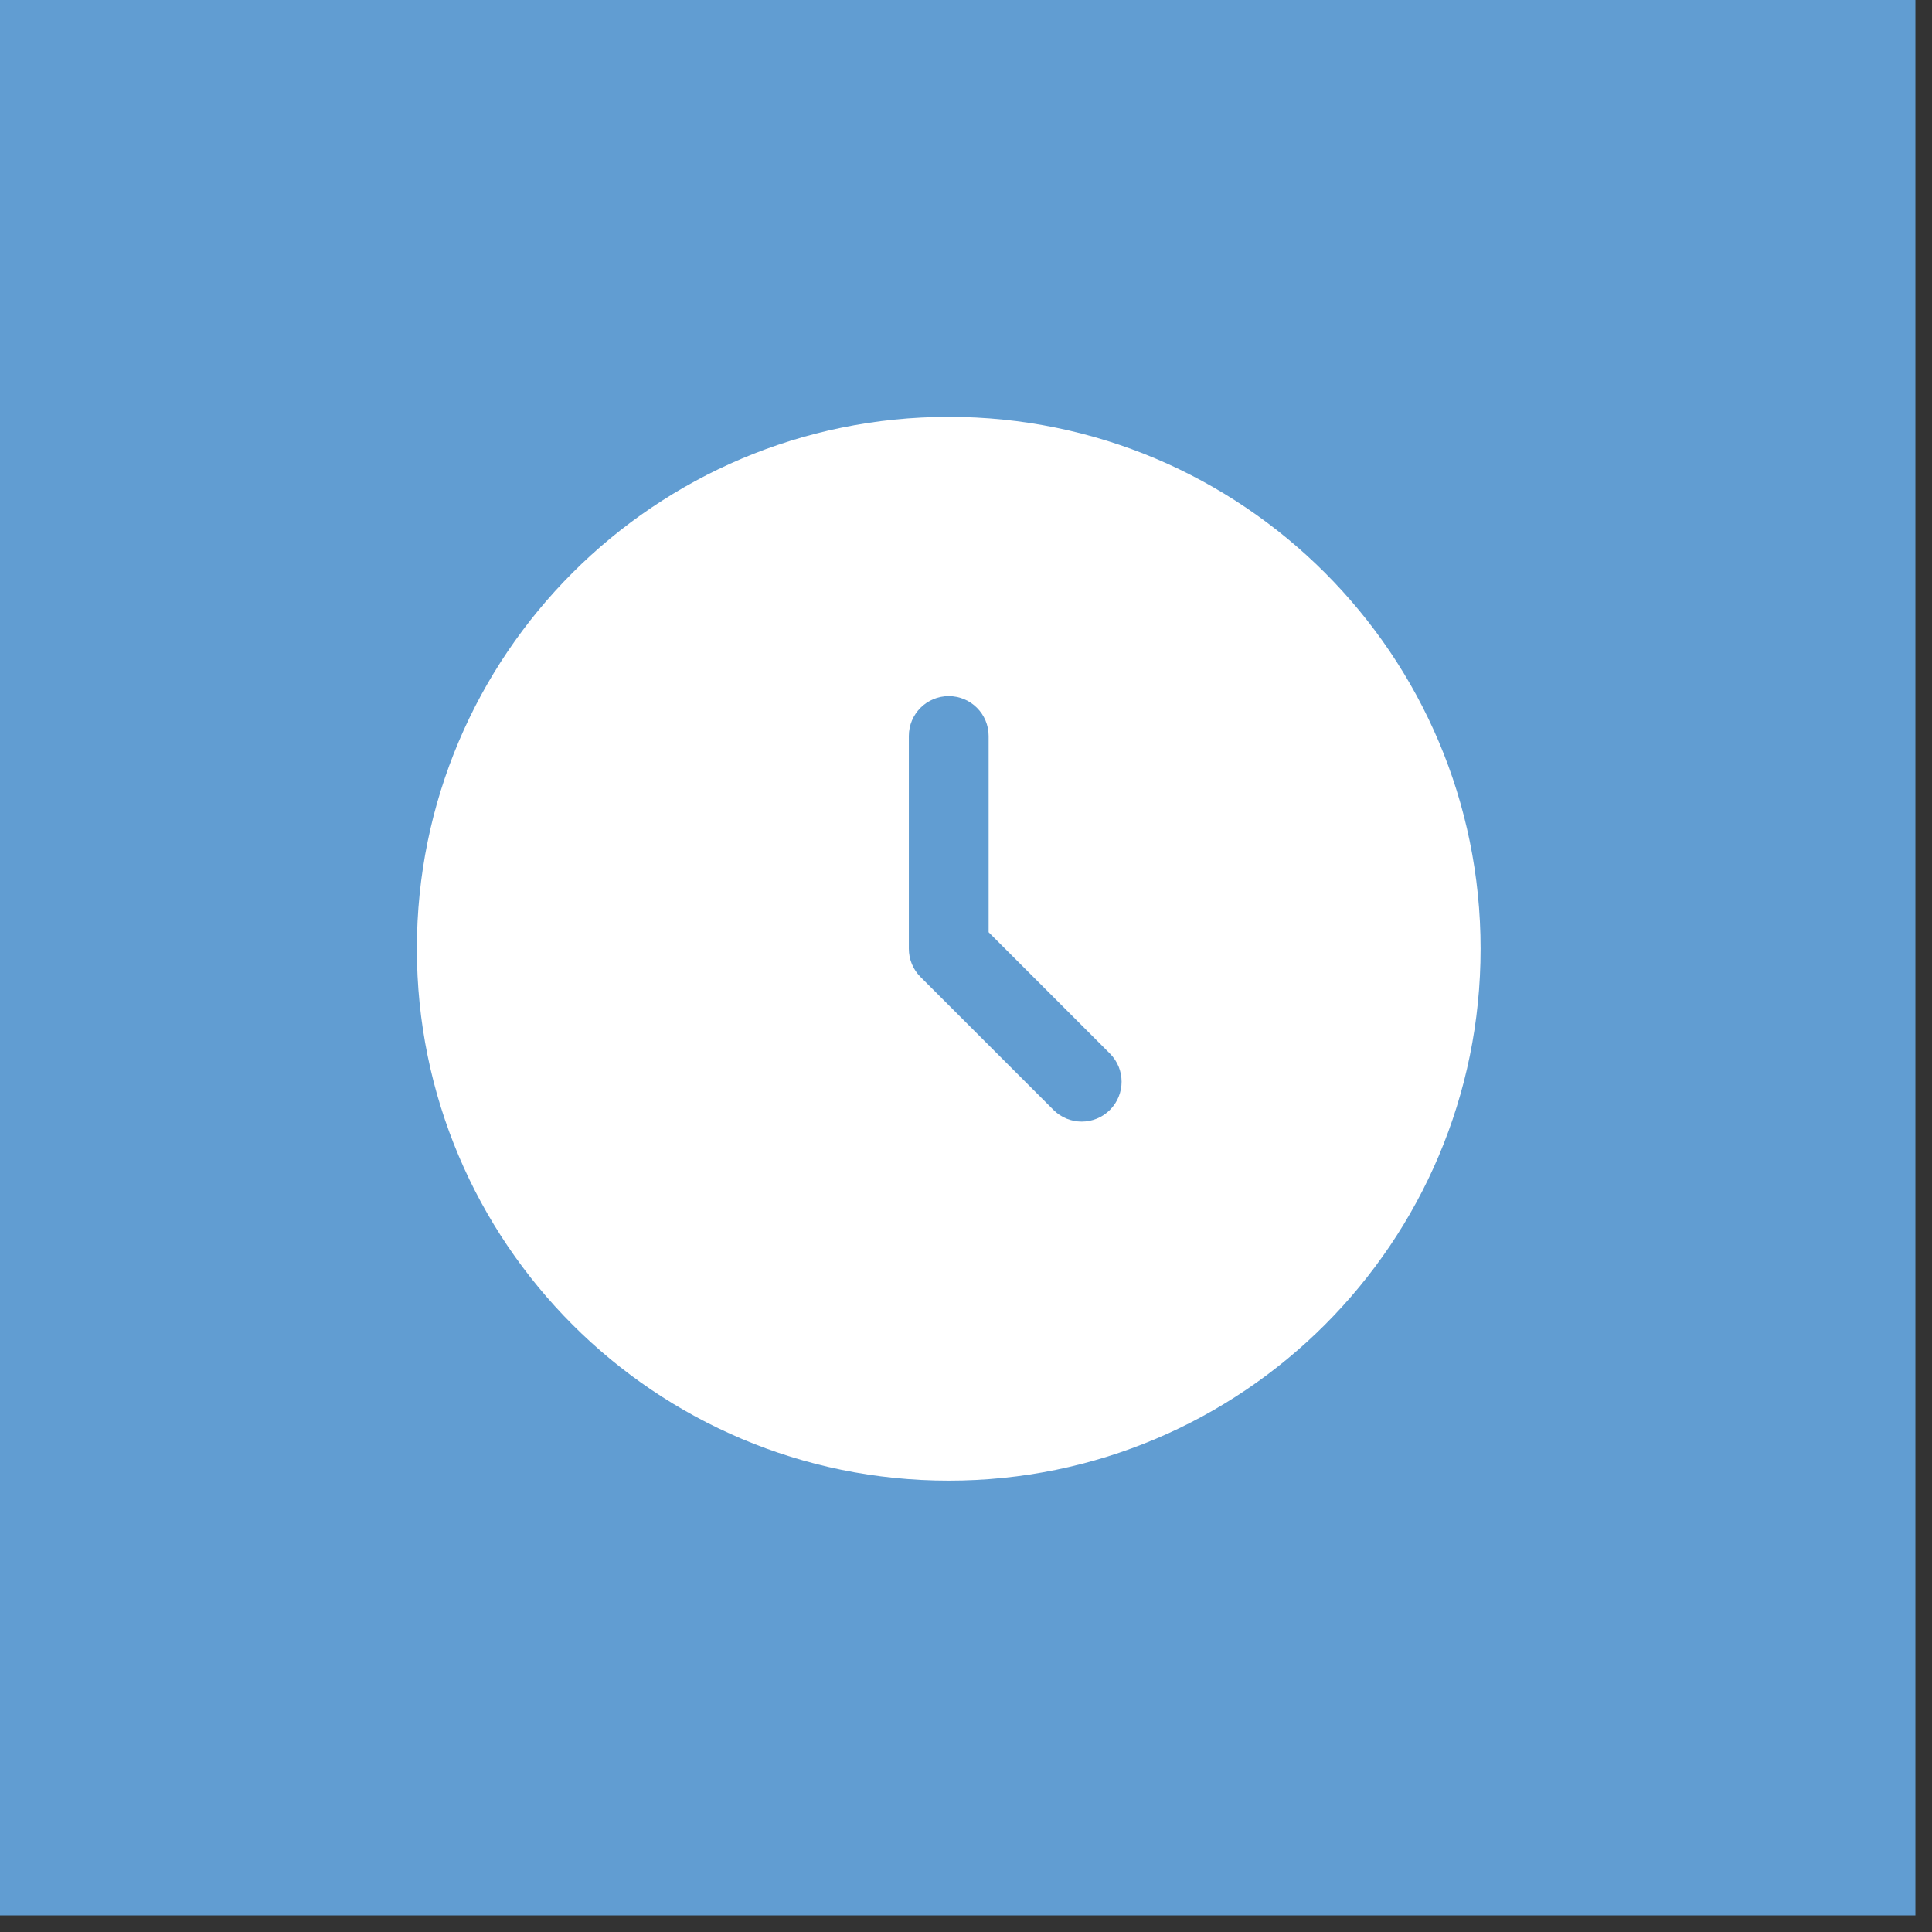
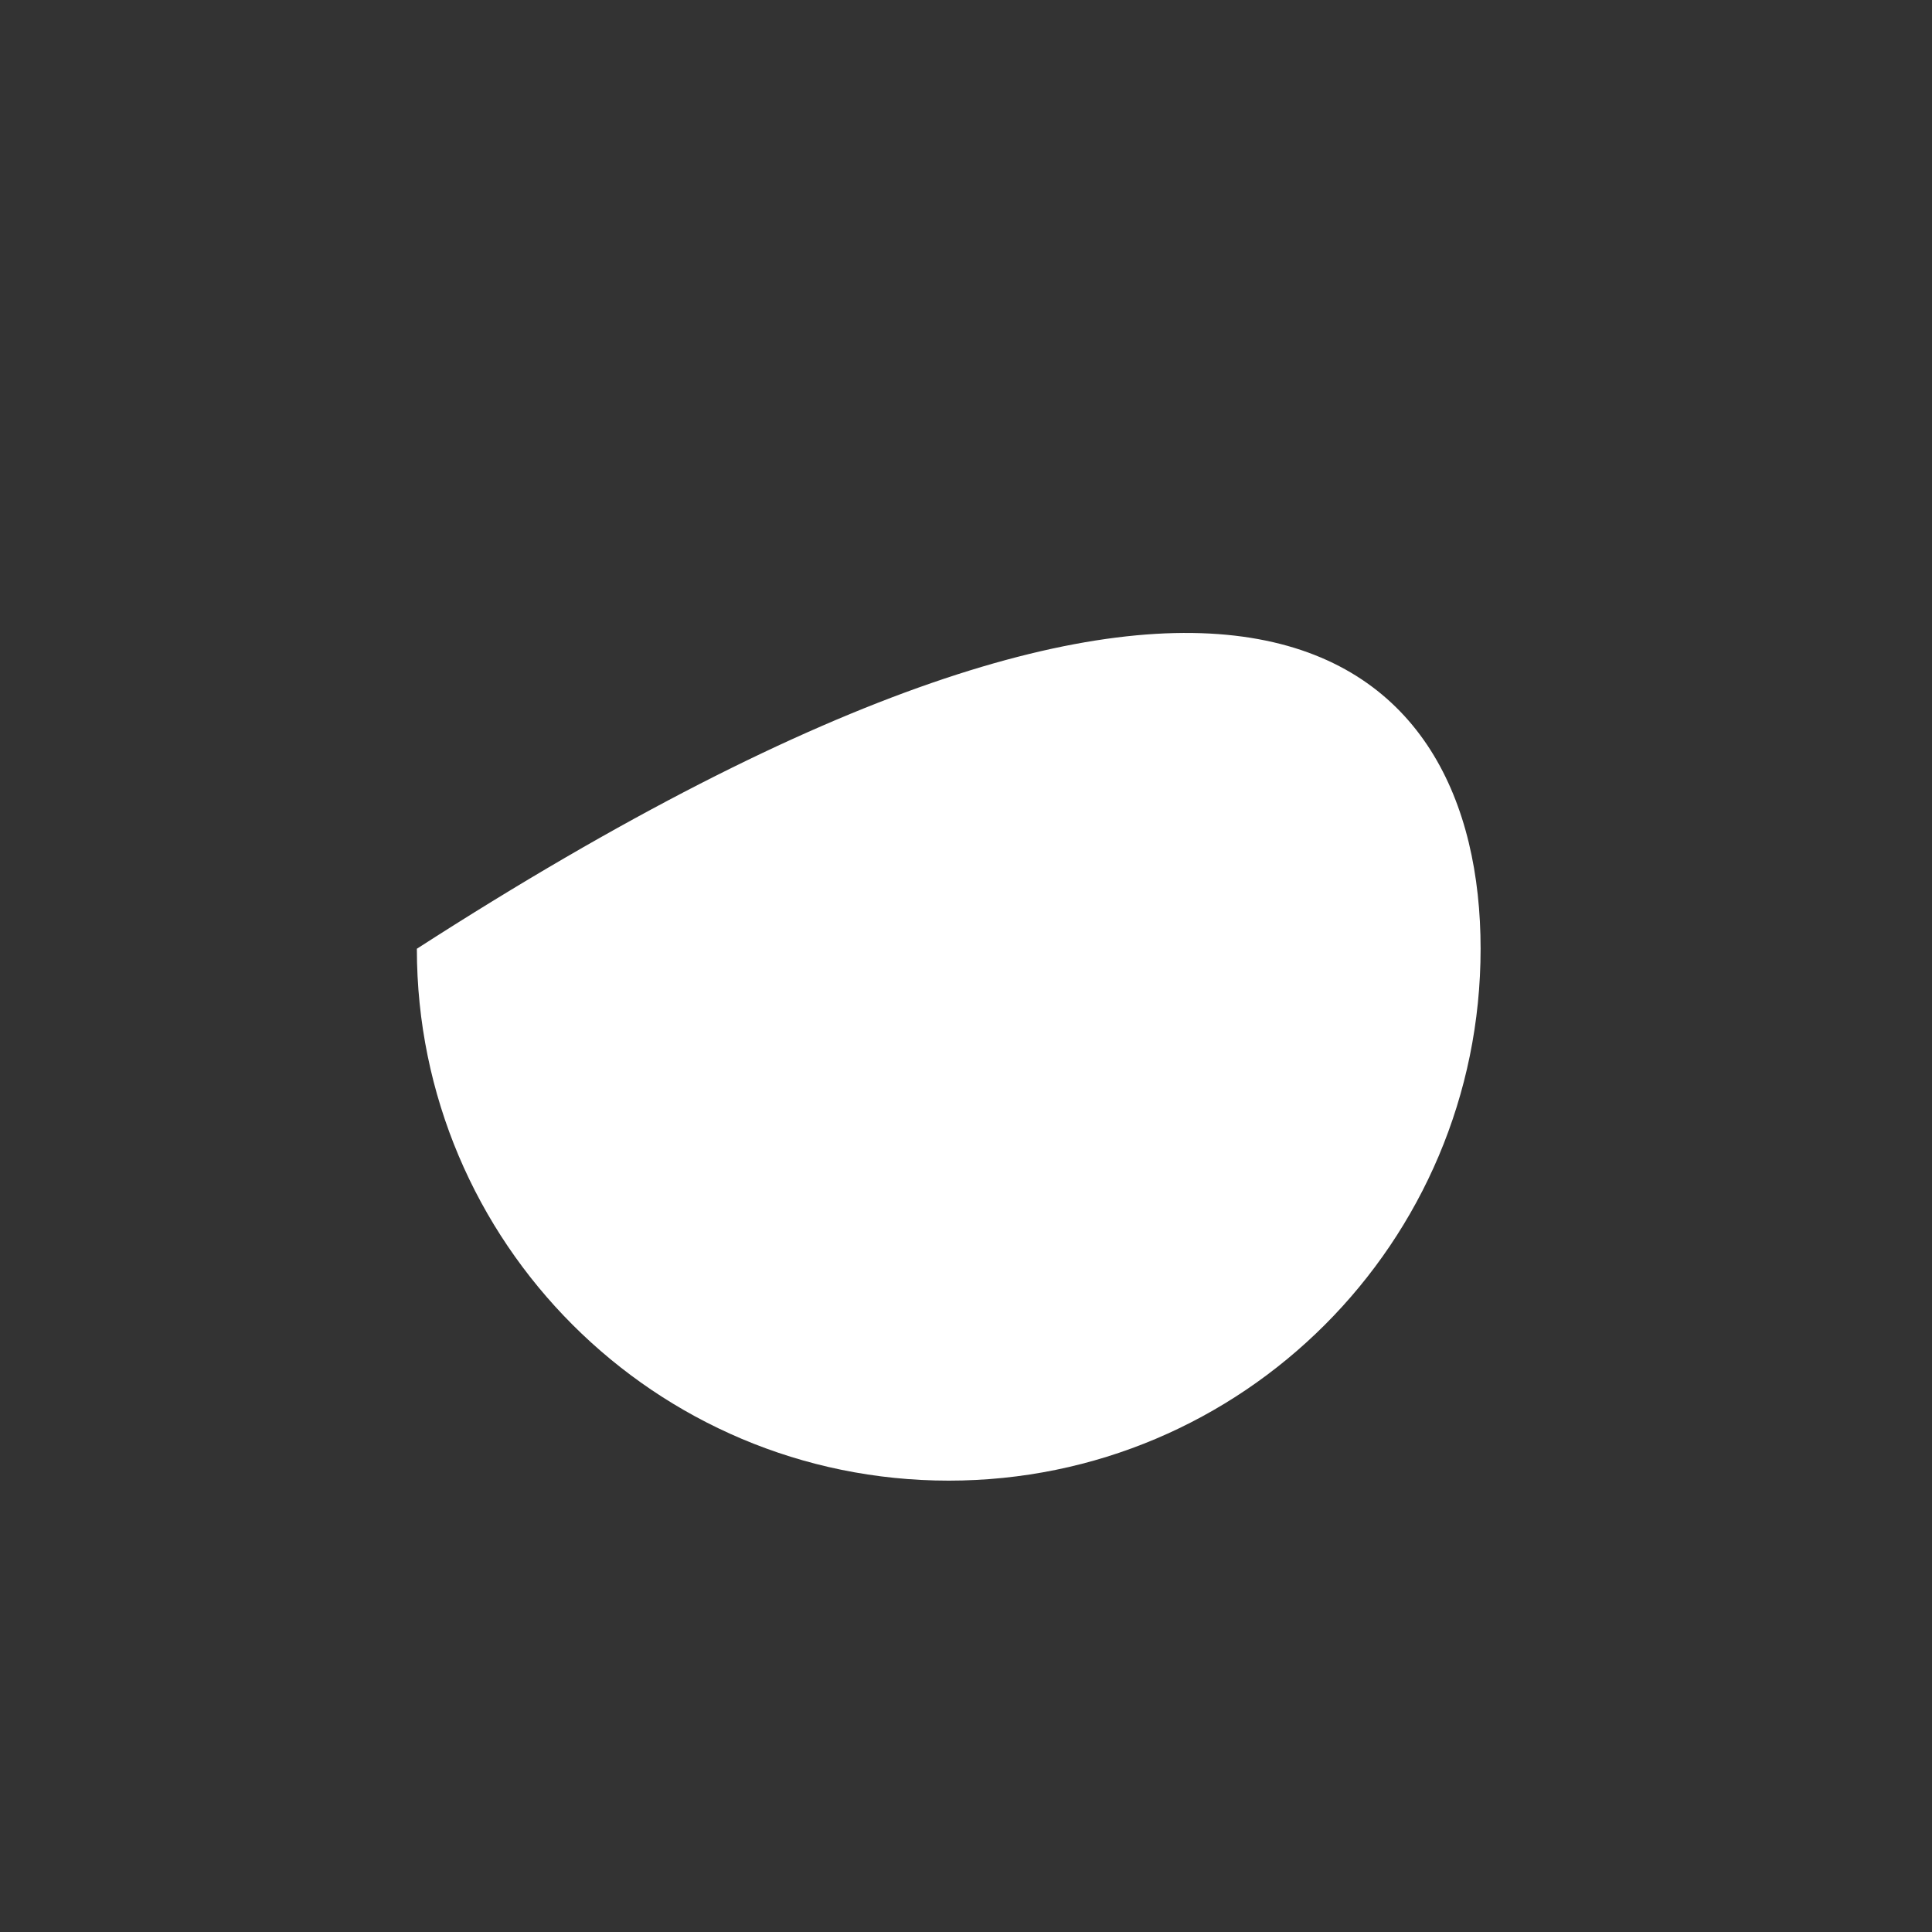
<svg xmlns="http://www.w3.org/2000/svg" width="56" height="56" viewBox="0 0 56 56" fill="none">
  <rect x="0" y="0" width="56" height="56" fill="#333333" stroke="none" />
-   <rect width="55.519" height="55.519" fill="#619DD2" />
-   <path d="M42.916 27.5C42.916 36.014 36.014 42.917 27.5 42.917C18.985 42.917 12.083 36.014 12.083 27.5C12.083 18.986 18.985 12.083 27.5 12.083C36.014 12.083 42.916 18.986 42.916 27.5Z" fill="white" />
-   <path fill-rule="evenodd" clip-rule="evenodd" d="M27.5 20.177C28.138 20.177 28.656 20.695 28.656 21.333V27.021L32.171 30.537C32.623 30.988 32.623 31.72 32.171 32.172C31.72 32.623 30.988 32.623 30.536 32.172L26.682 28.318C26.465 28.101 26.343 27.807 26.343 27.5V21.333C26.343 20.695 26.861 20.177 27.5 20.177Z" fill="#619DD2" />
+   <path d="M42.916 27.5C42.916 36.014 36.014 42.917 27.5 42.917C18.985 42.917 12.083 36.014 12.083 27.5C36.014 12.083 42.916 18.986 42.916 27.5Z" fill="white" />
</svg>